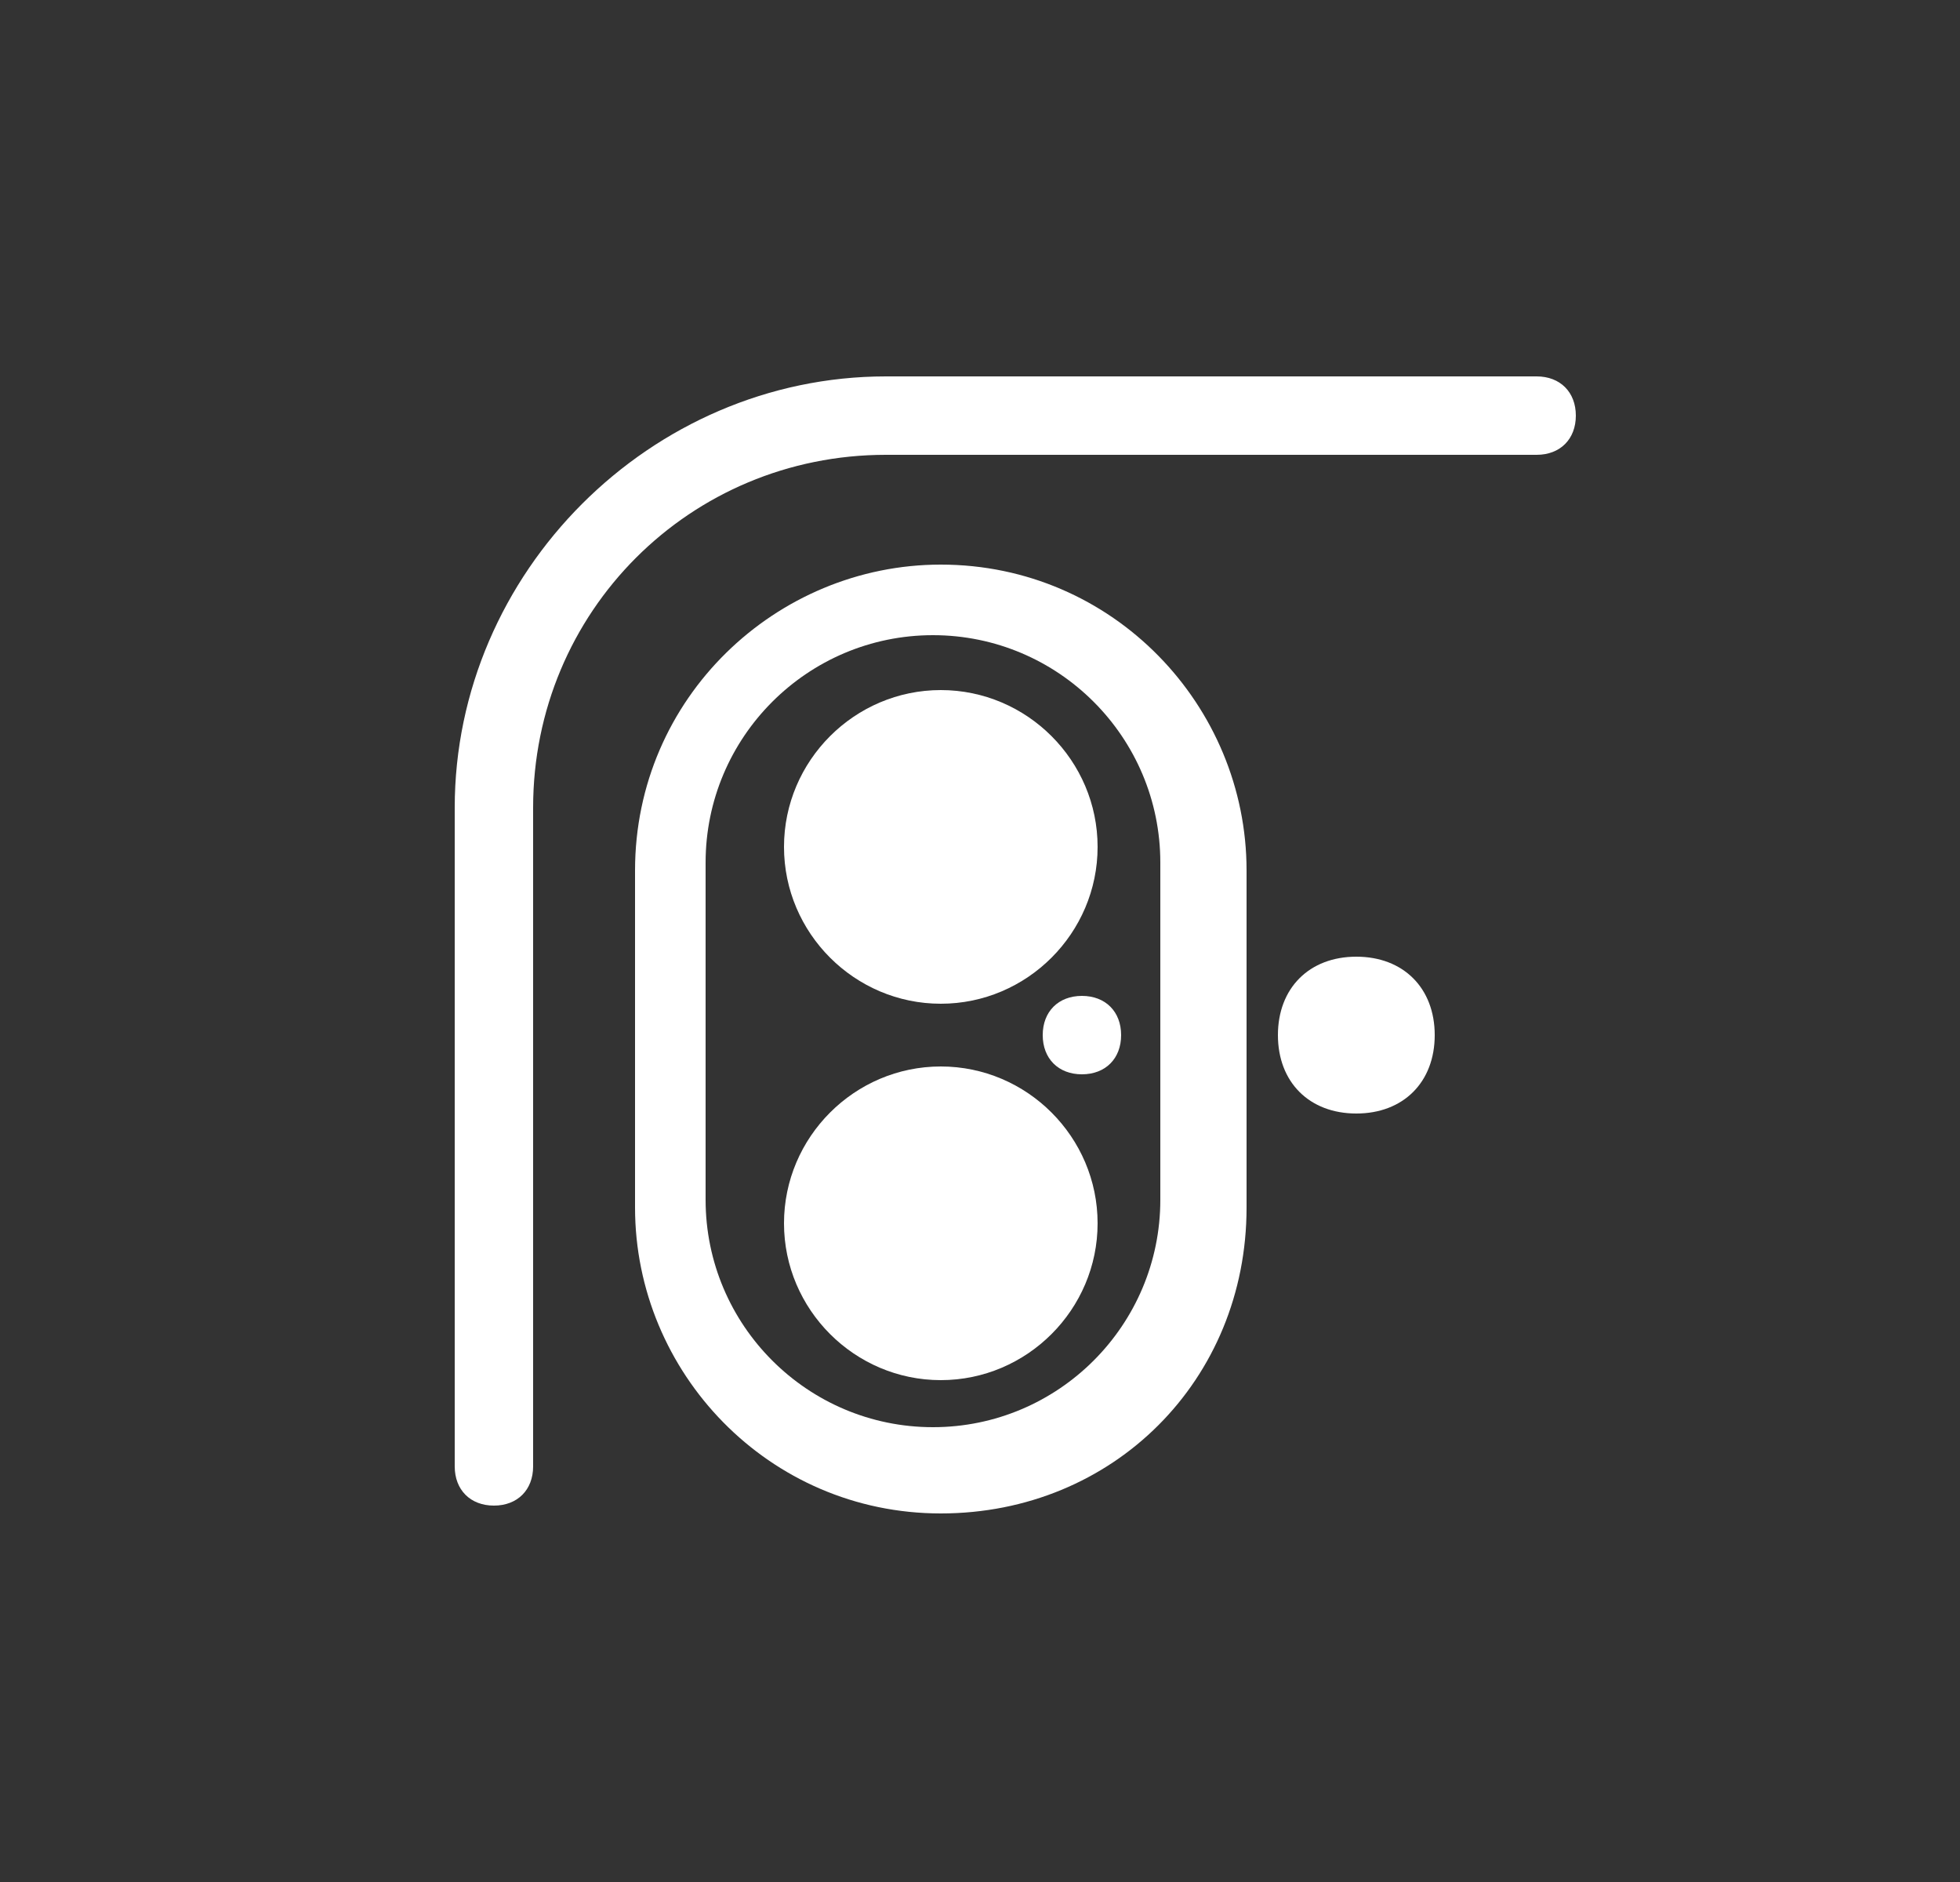
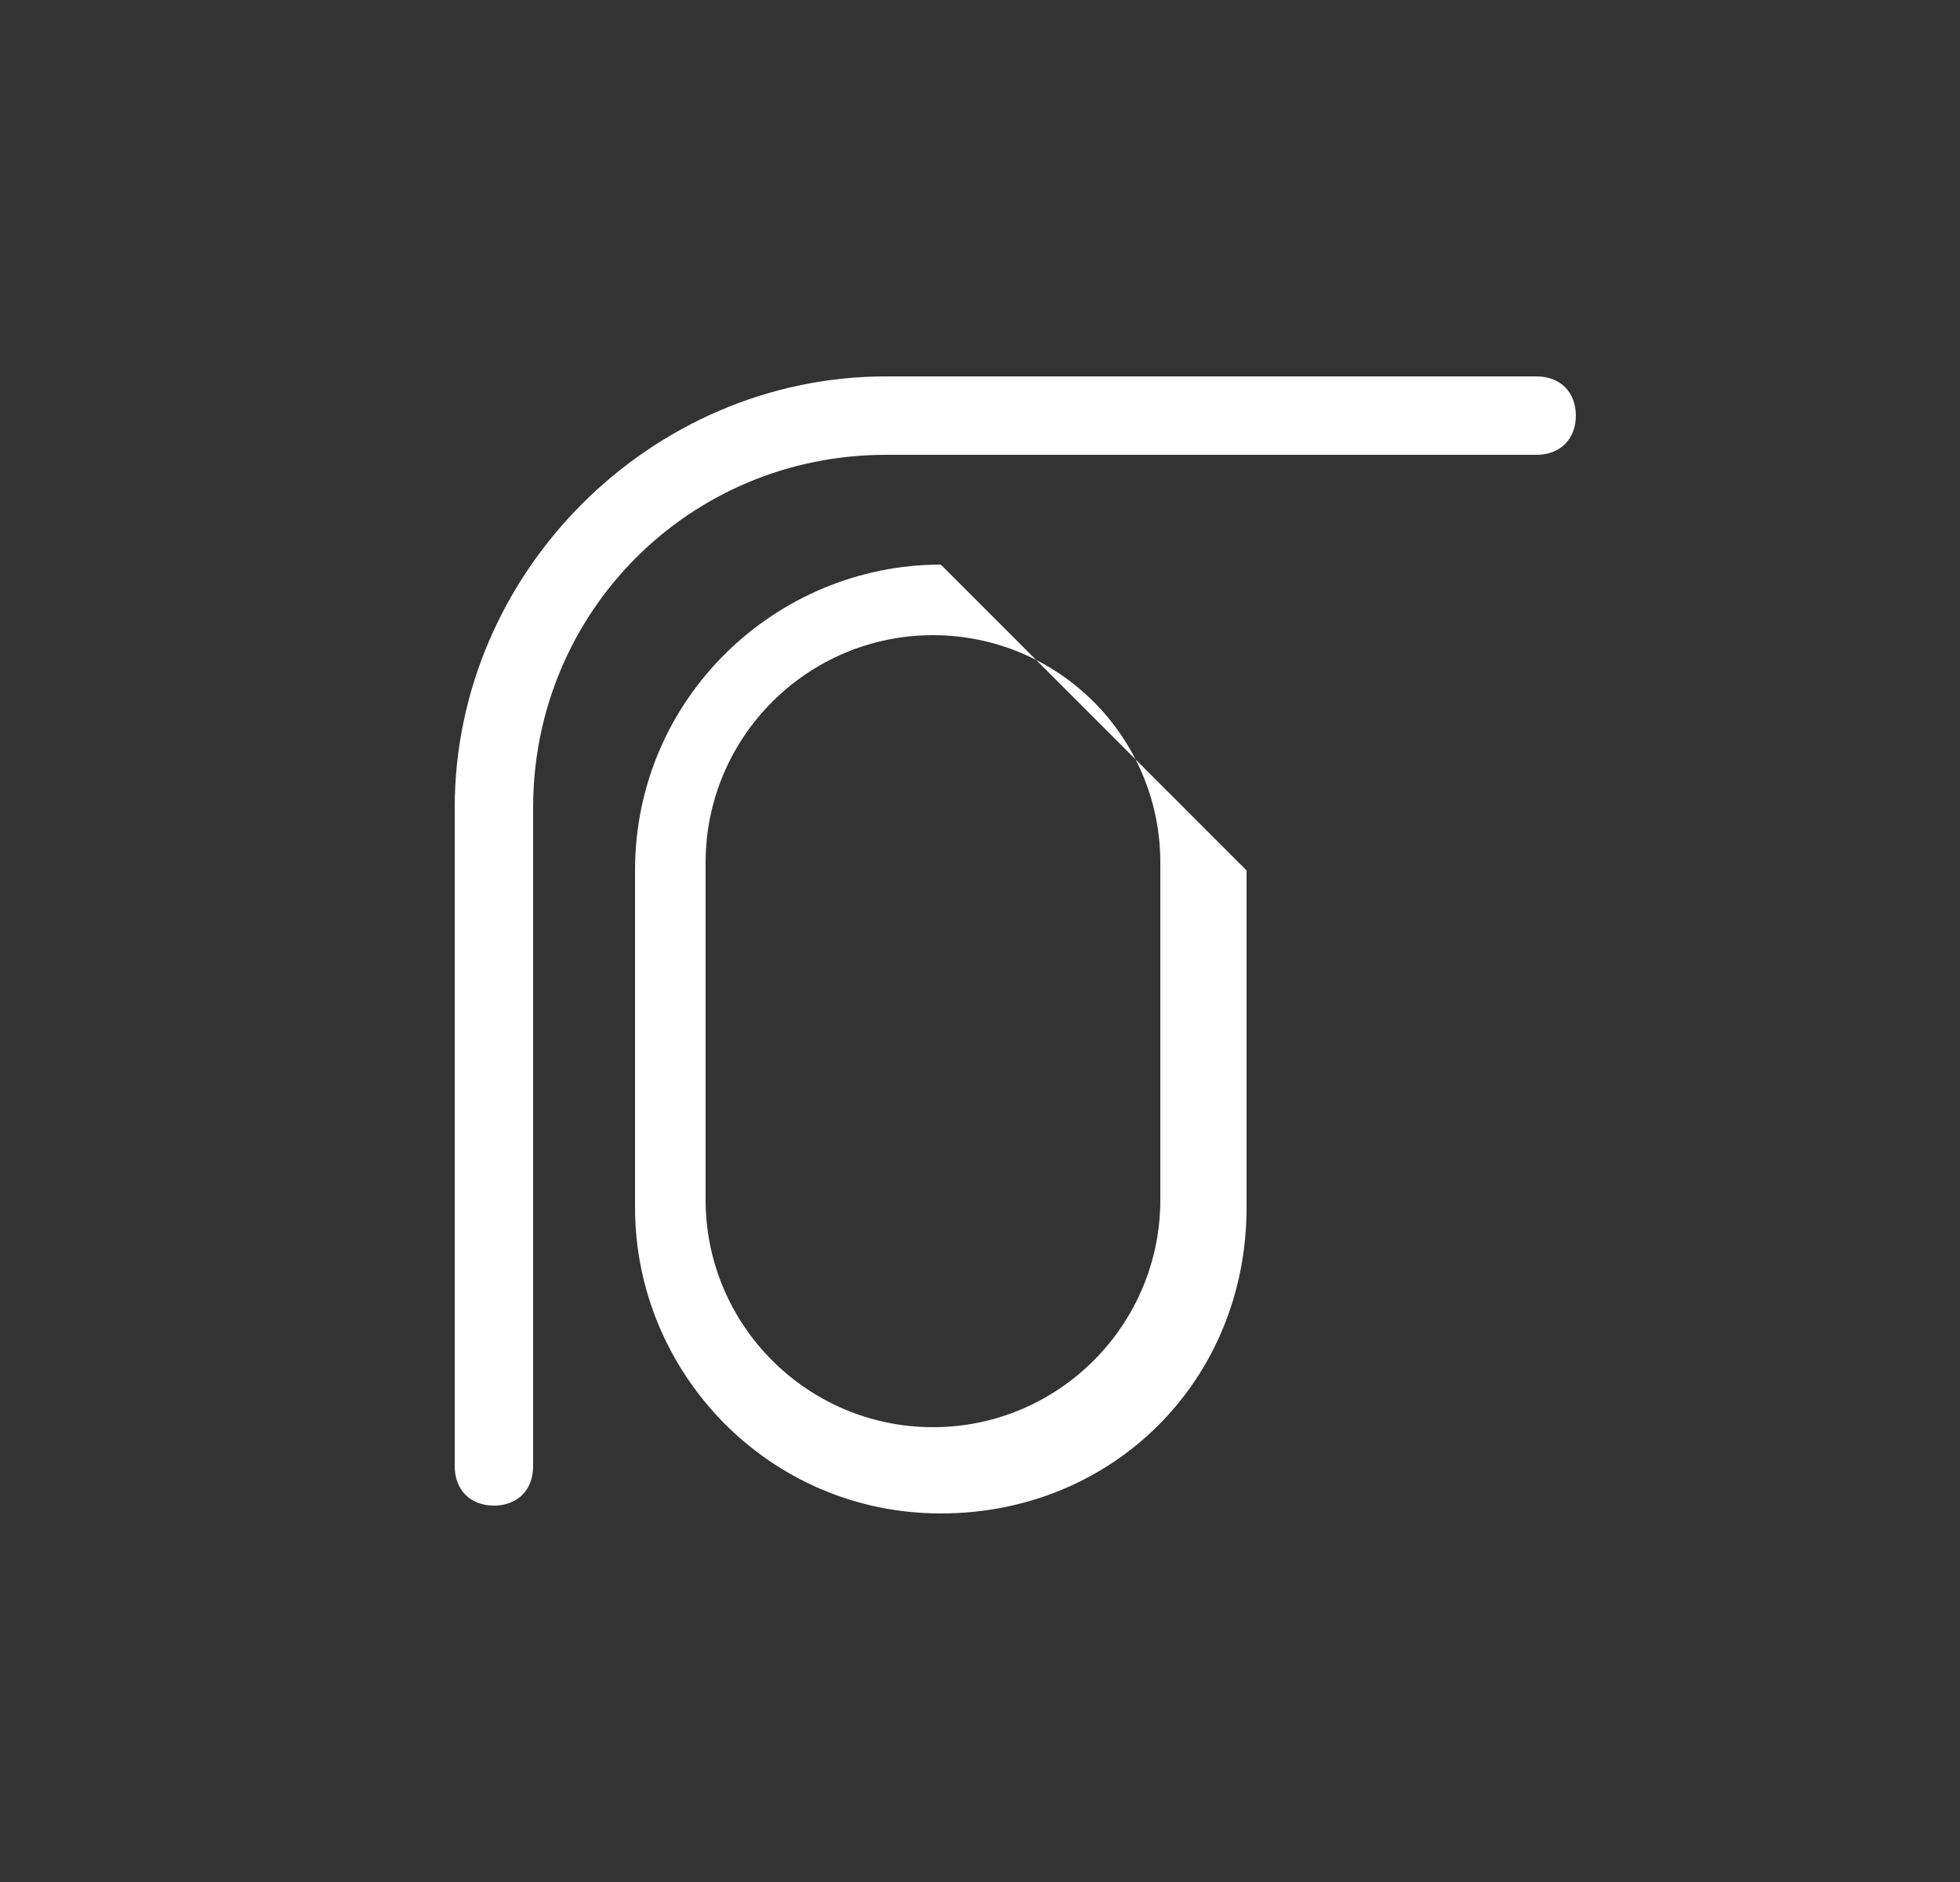
<svg xmlns="http://www.w3.org/2000/svg" version="1.1" viewBox="0 0 25 24">
  <rect x="0" y="0" width="25" height="24" fill="#333333" stroke="none" />
  <defs>
    <style>
      .cls-1 {
        fill-rule: evenodd;
      }

      .cls-1, .cls-2 {
        fill: #fff;
      }
    </style>
  </defs>
  <g>
    <g id="Layer_1">
      <path class="cls-1" d="M5.8,10.3c0-3,2.5-5.5,5.5-5.5h8.3c.3,0,.5.2.5.5s-.2.5-.5.5h-8.3c-2.5,0-4.5,2-4.5,4.5v8.4c0,.3-.2.5-.5.5s-.5-.2-.5-.5v-8.4Z" />
-       <path class="cls-1" d="M14.8,15.3v-4.3c0-1.6-1.3-2.9-2.9-2.9s-2.9,1.3-2.9,2.9v4.3c0,1.6,1.3,2.9,2.9,2.9s2.9-1.3,2.9-2.9ZM12,7.2c-2.1,0-3.9,1.7-3.9,3.9v4.3c0,2.1,1.7,3.9,3.9,3.9s3.9-1.7,3.9-3.9v-4.3c0-2.1-1.7-3.9-3.9-3.9Z" />
-       <path class="cls-2" d="M14,10.8c0,1.1-.9,2-2,2s-2-.9-2-2,.9-2,2-2,2,.9,2,2Z" />
-       <path class="cls-2" d="M14,15.6c0,1.1-.9,2-2,2s-2-.9-2-2,.9-2,2-2,2,.9,2,2Z" />
-       <path class="cls-2" d="M14.3,13.2c0,.3-.2.5-.5.5s-.5-.2-.5-.5.2-.5.5-.5.5.2.5.5Z" />
-       <path class="cls-2" d="M18.3,13.2c0,.6-.4,1-1,1s-1-.4-1-1,.4-1,1-1,1,.4,1,1Z" />
+       <path class="cls-1" d="M14.8,15.3v-4.3c0-1.6-1.3-2.9-2.9-2.9s-2.9,1.3-2.9,2.9v4.3c0,1.6,1.3,2.9,2.9,2.9s2.9-1.3,2.9-2.9ZM12,7.2c-2.1,0-3.9,1.7-3.9,3.9v4.3c0,2.1,1.7,3.9,3.9,3.9s3.9-1.7,3.9-3.9v-4.3Z" />
    </g>
  </g>
</svg>